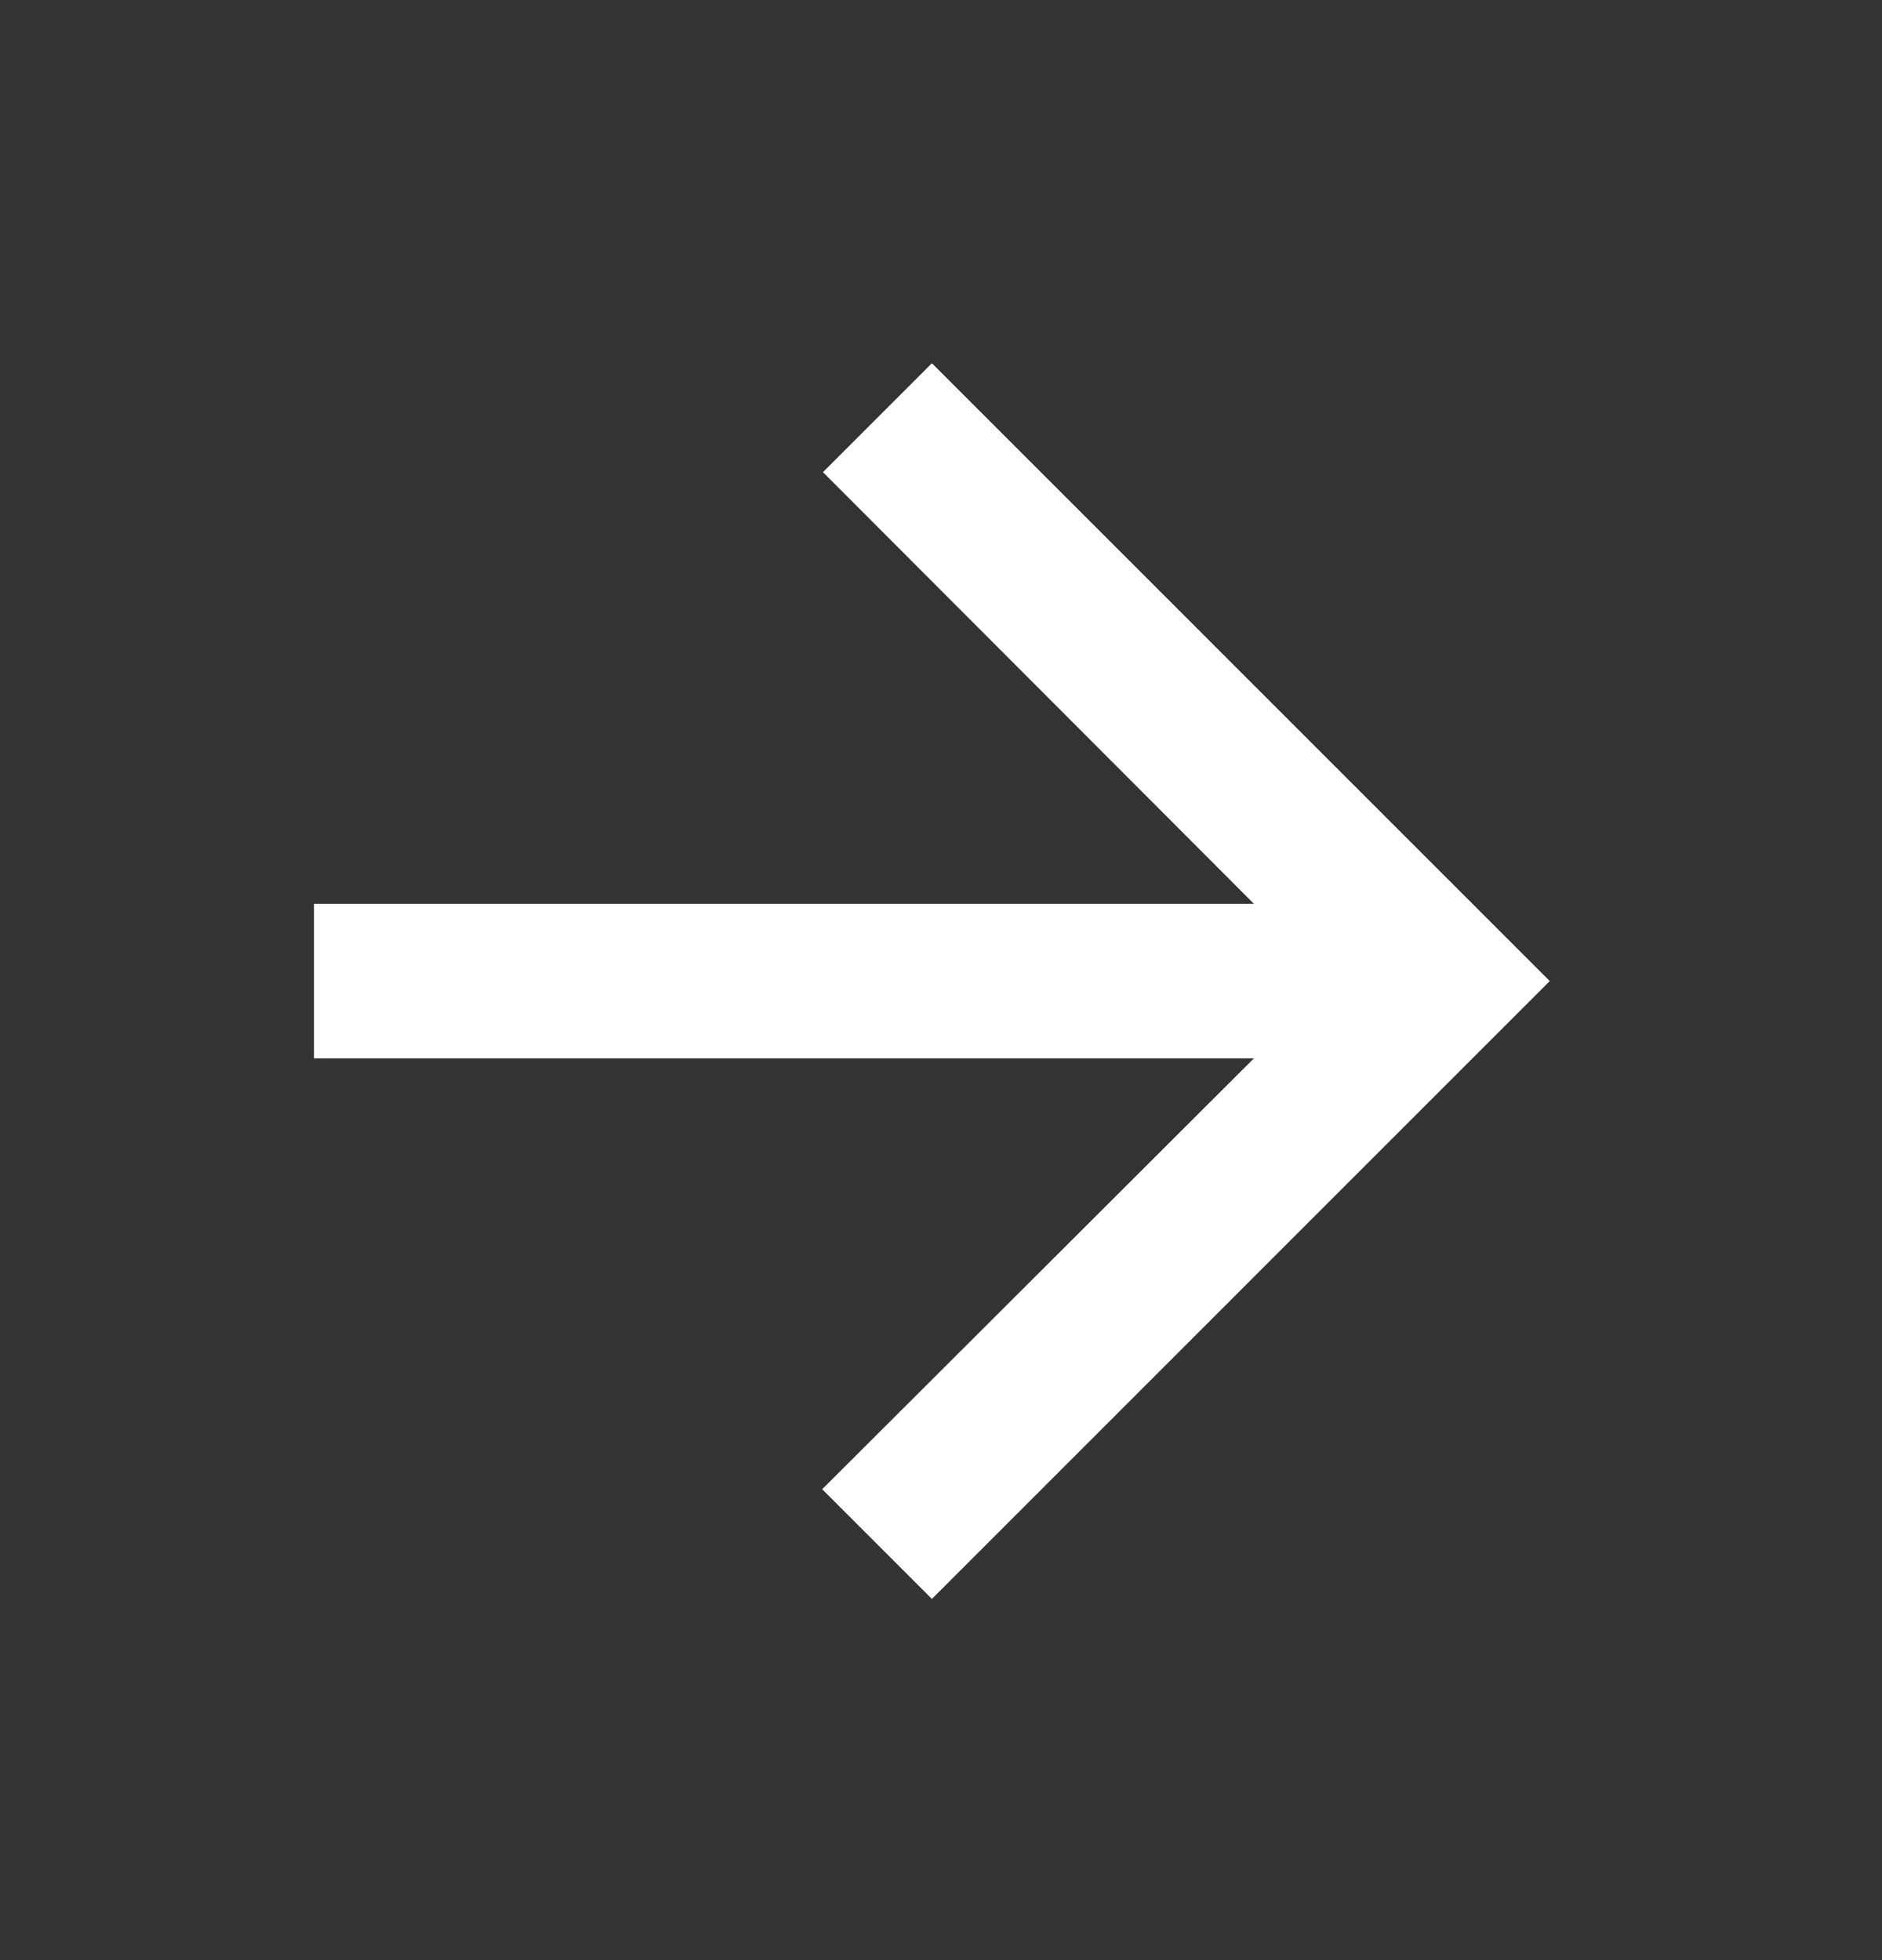
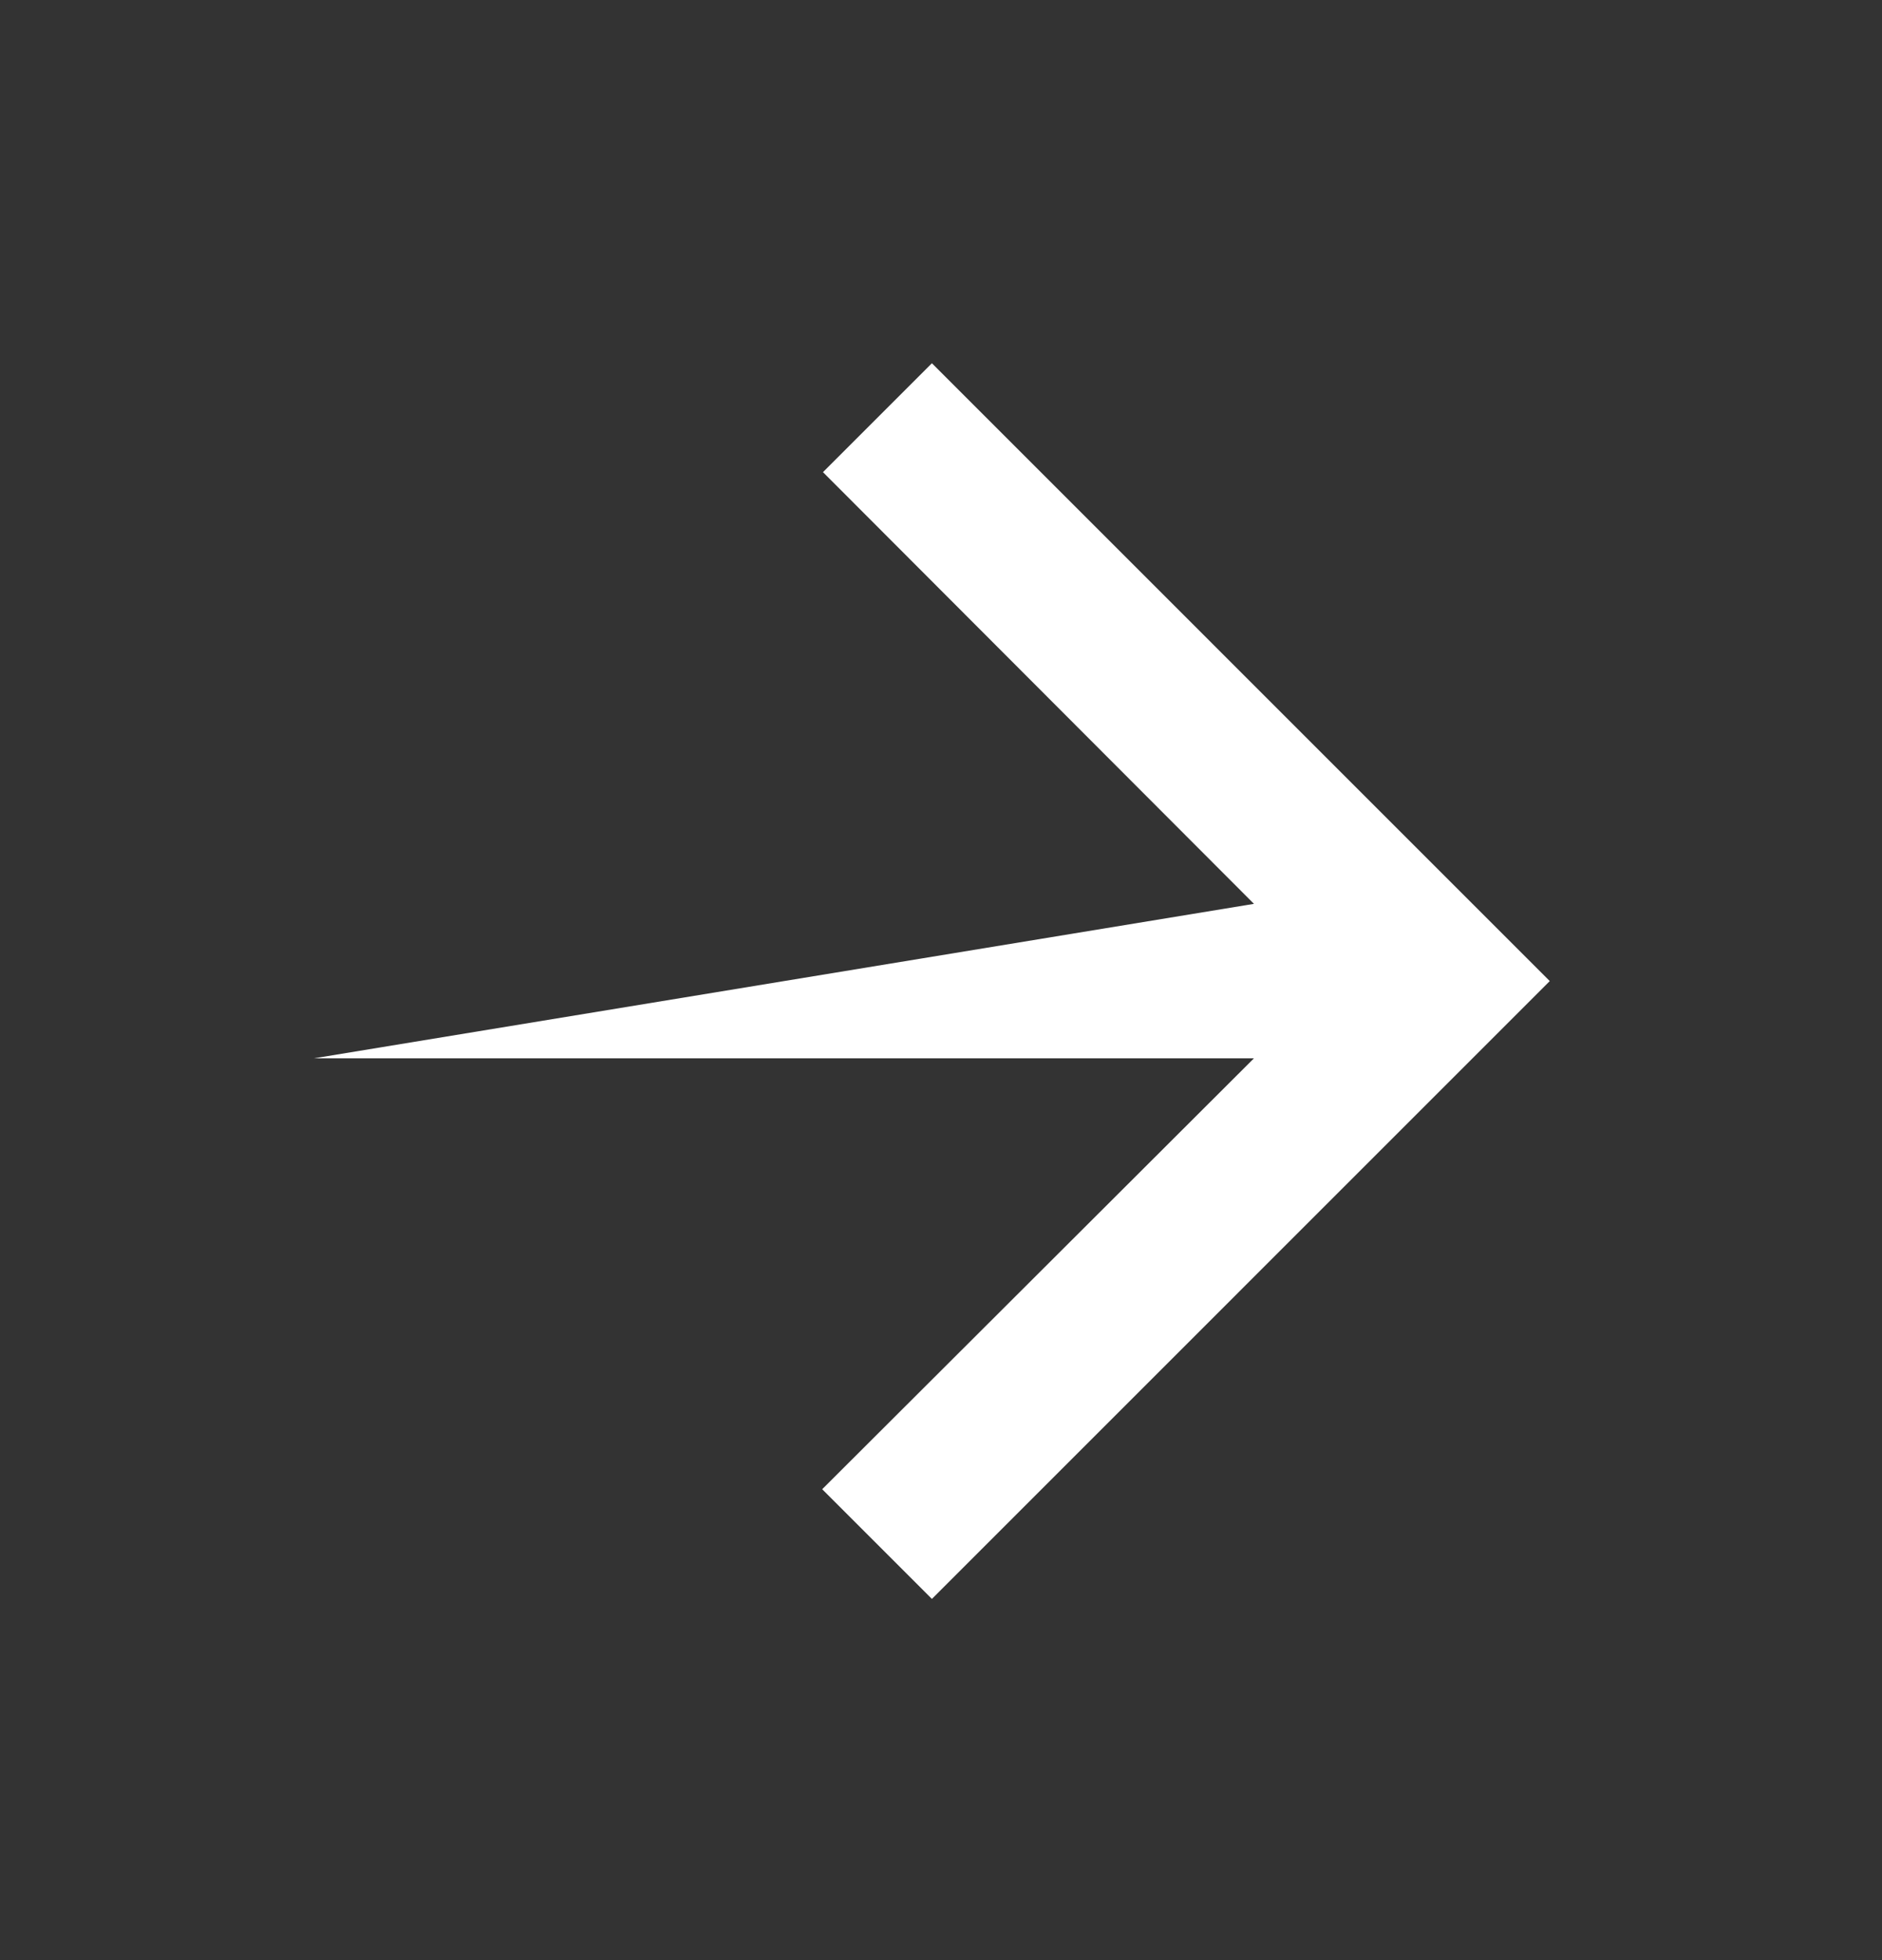
<svg xmlns="http://www.w3.org/2000/svg" width="24" height="25" viewBox="0 0 24 25" fill="none">
  <rect x="0" y="0" width="24" height="25" fill="#333333" stroke="none" />
-   <path d="M11.884 4.633L10.495 6.022L15.991 11.528H4.004L4.004 13.498H15.991L10.485 18.994L11.884 20.393L19.763 12.513L11.884 4.633Z" fill="white" />
+   <path d="M11.884 4.633L10.495 6.022L15.991 11.528L4.004 13.498H15.991L10.485 18.994L11.884 20.393L19.763 12.513L11.884 4.633Z" fill="white" />
</svg>